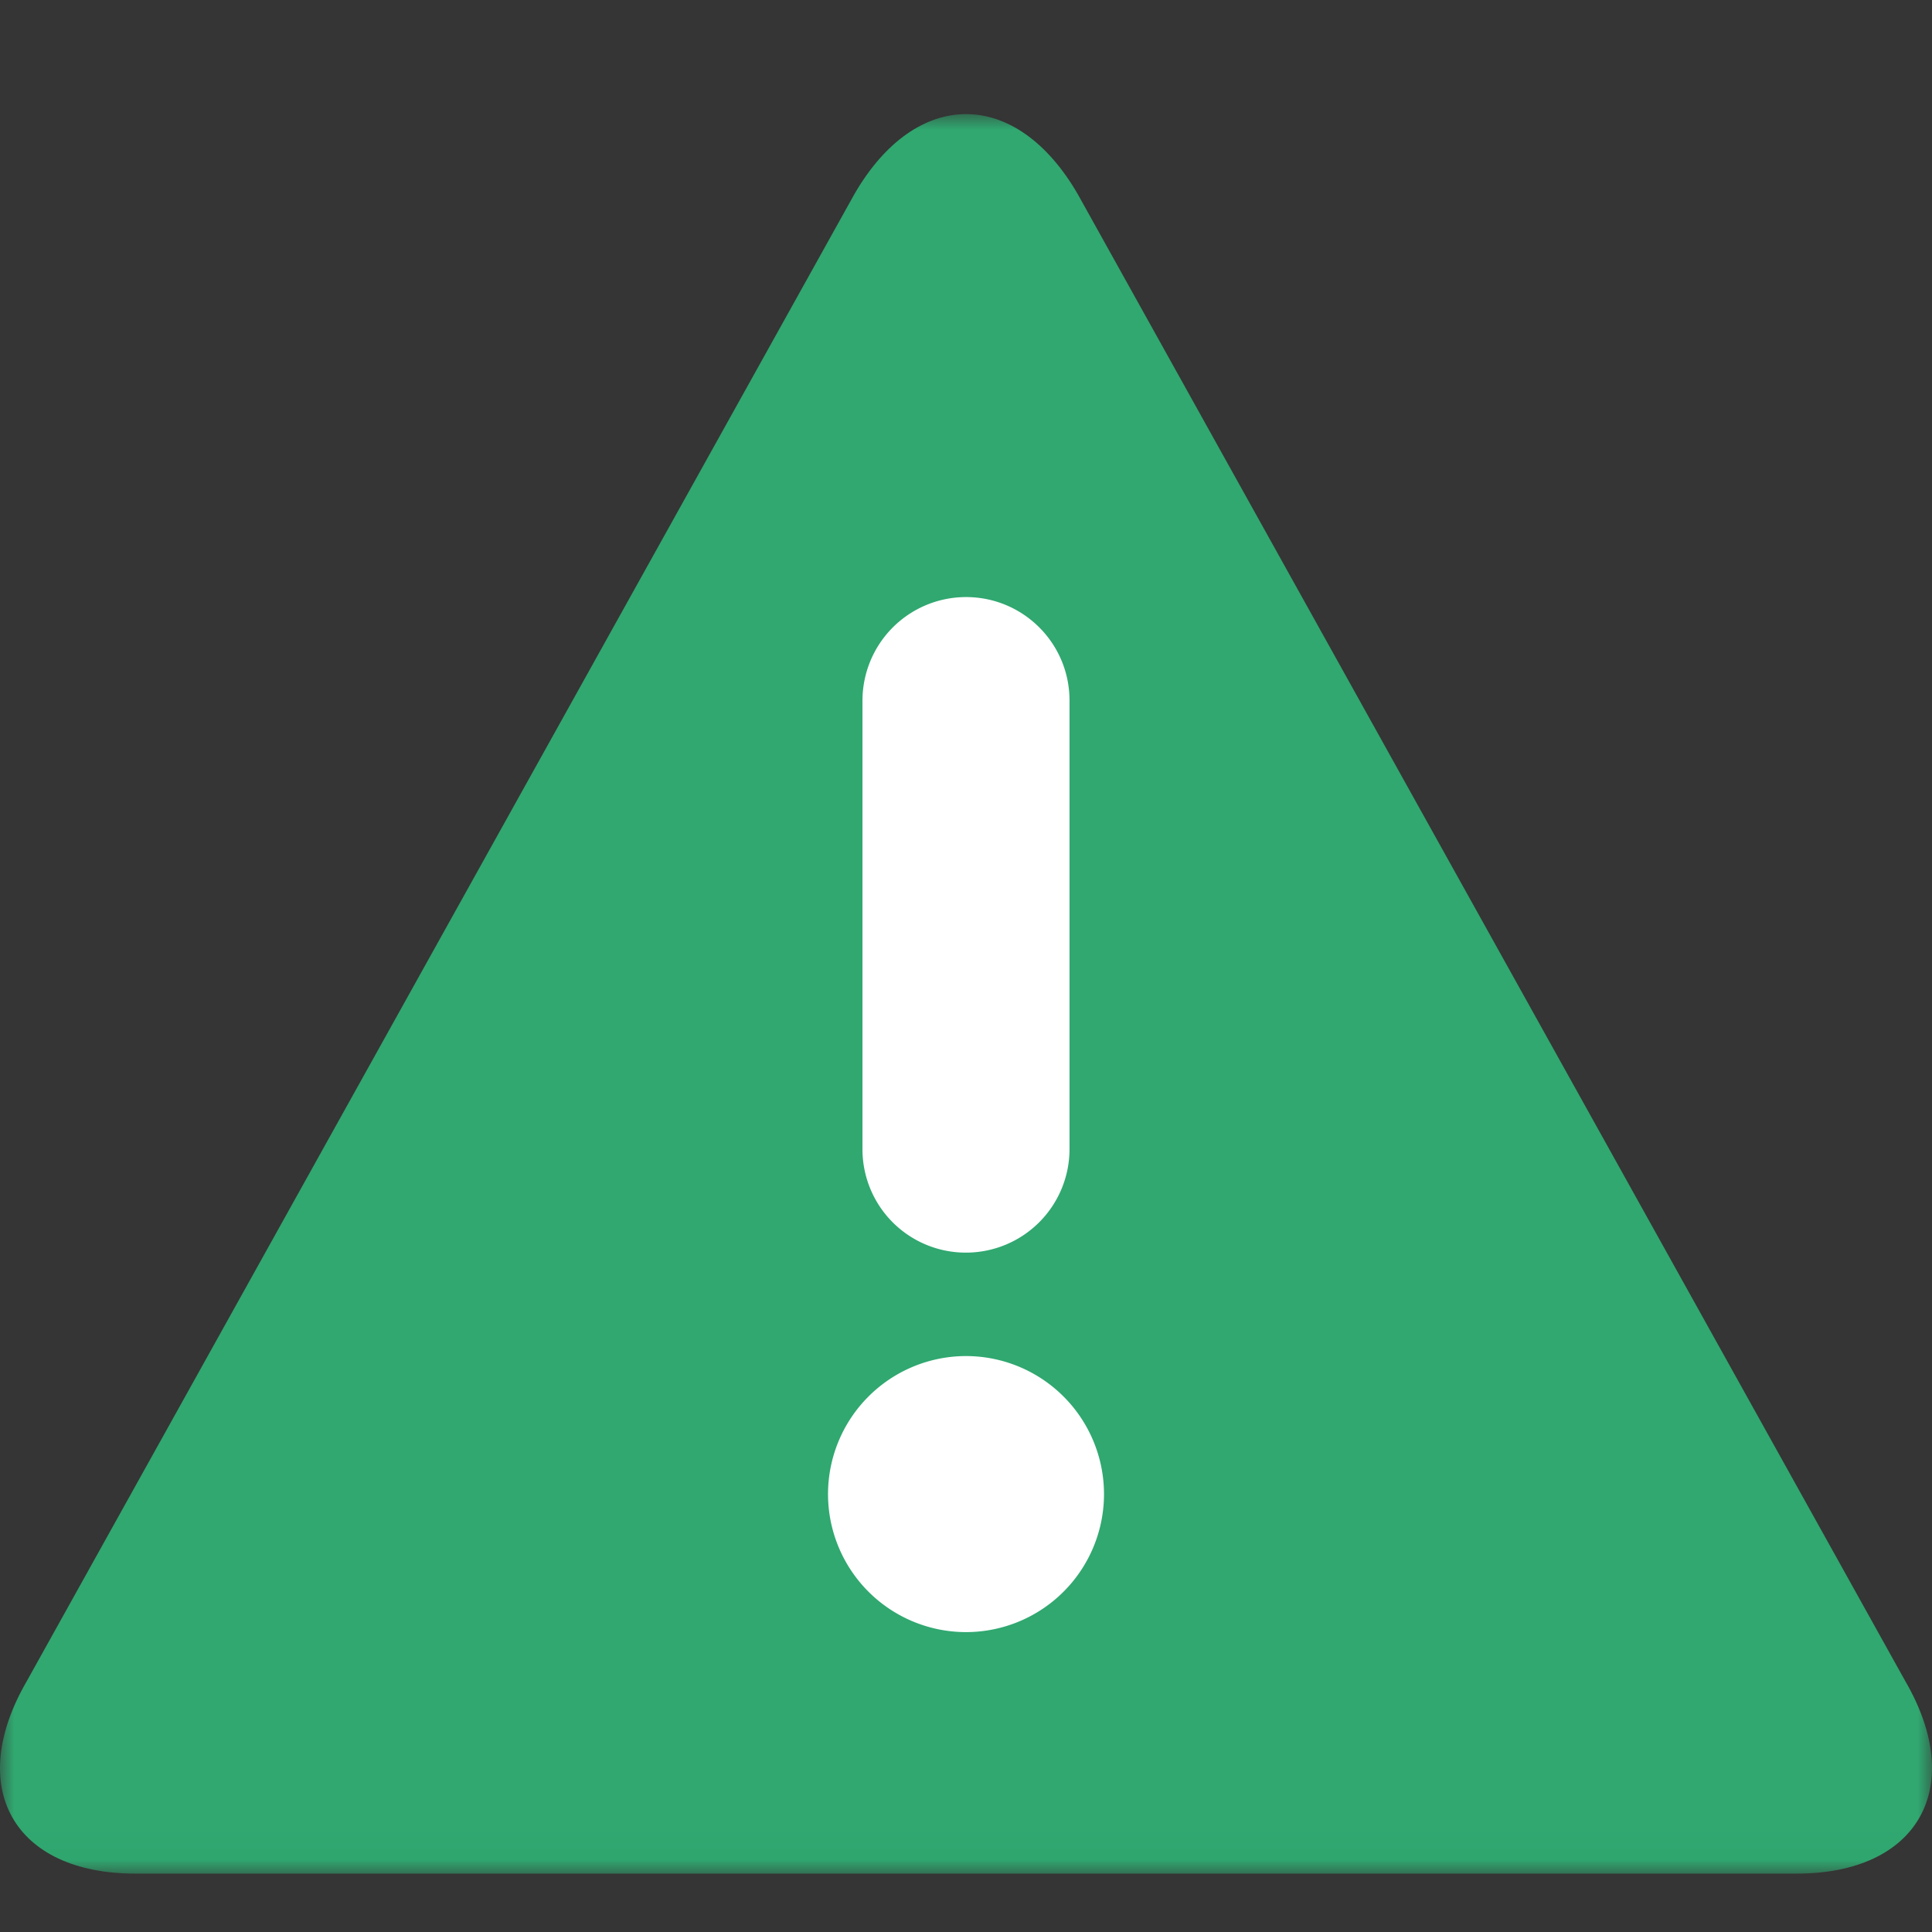
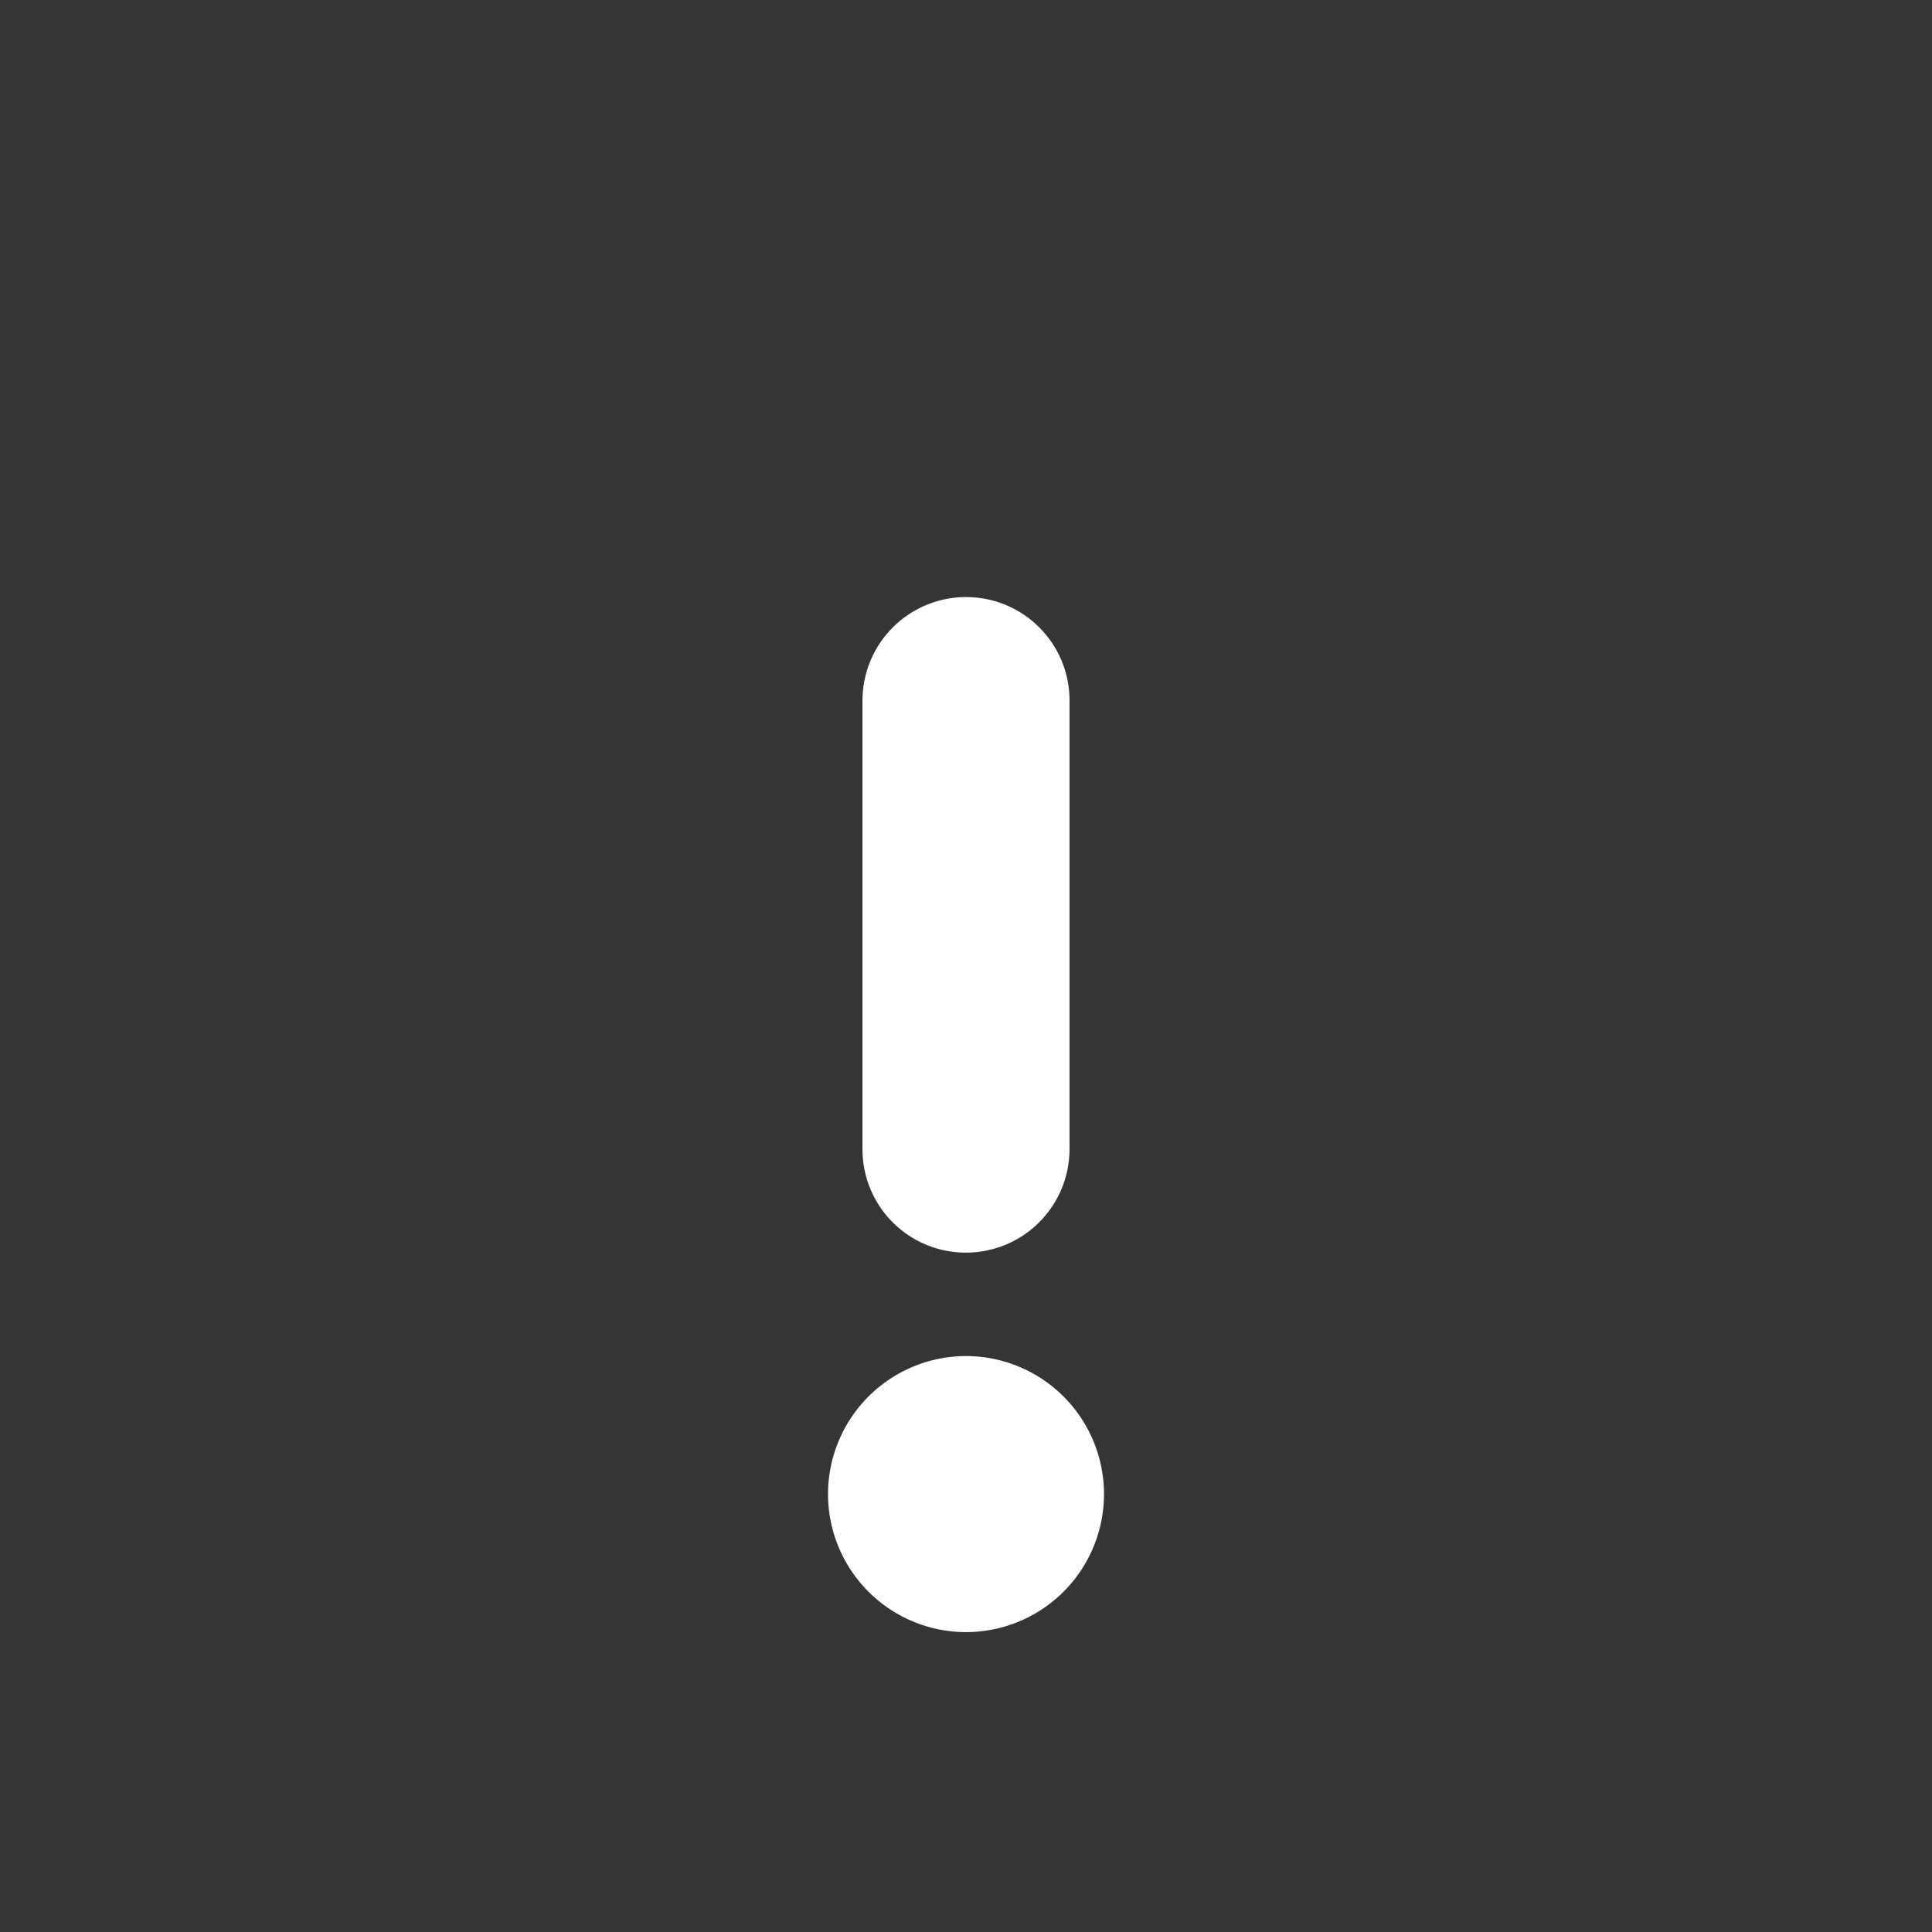
<svg xmlns="http://www.w3.org/2000/svg" xmlns:xlink="http://www.w3.org/1999/xlink" width="67" height="67" viewBox="0 0 67 67">
  <rect x="0" y="0" width="67" height="67" fill="#333333" stroke="none" />
  <defs>
-     <path id="a" d="M0 .957h67v61.018H0z" />
-   </defs>
+     </defs>
  <g fill="none" fill-rule="evenodd">
    <path fill="#FFF" fill-opacity=".01" d="M0 0h67v67H0z" />
    <g transform="translate(0 3)">
      <mask id="b" fill="#fff">
        <use xlink:href="#a" />
      </mask>
      <path fill="#30A870" d="M4.692 61.975c-4.215 0-5.905-2.98-3.764-6.673L29.634 3.725c2.136-3.688 5.594-3.693 7.737 0l28.704 51.577c2.138 3.685.44 6.673-3.763 6.673H4.692z" mask="url(#b)" />
    </g>
    <path fill="#FFF" d="M29.91 24.296a3.592 3.592 0 0 1 3.59-3.59c1.982 0 3.59 1.6 3.59 3.59V39.85a3.592 3.592 0 0 1-3.59 3.59 3.583 3.583 0 0 1-3.59-3.59V24.296zm-1.195 27.519a4.79 4.79 0 0 1 4.785-4.788 4.79 4.79 0 0 1 4.786 4.788A4.788 4.788 0 0 1 33.5 56.6a4.788 4.788 0 0 1-4.785-4.785z" />
  </g>
</svg>